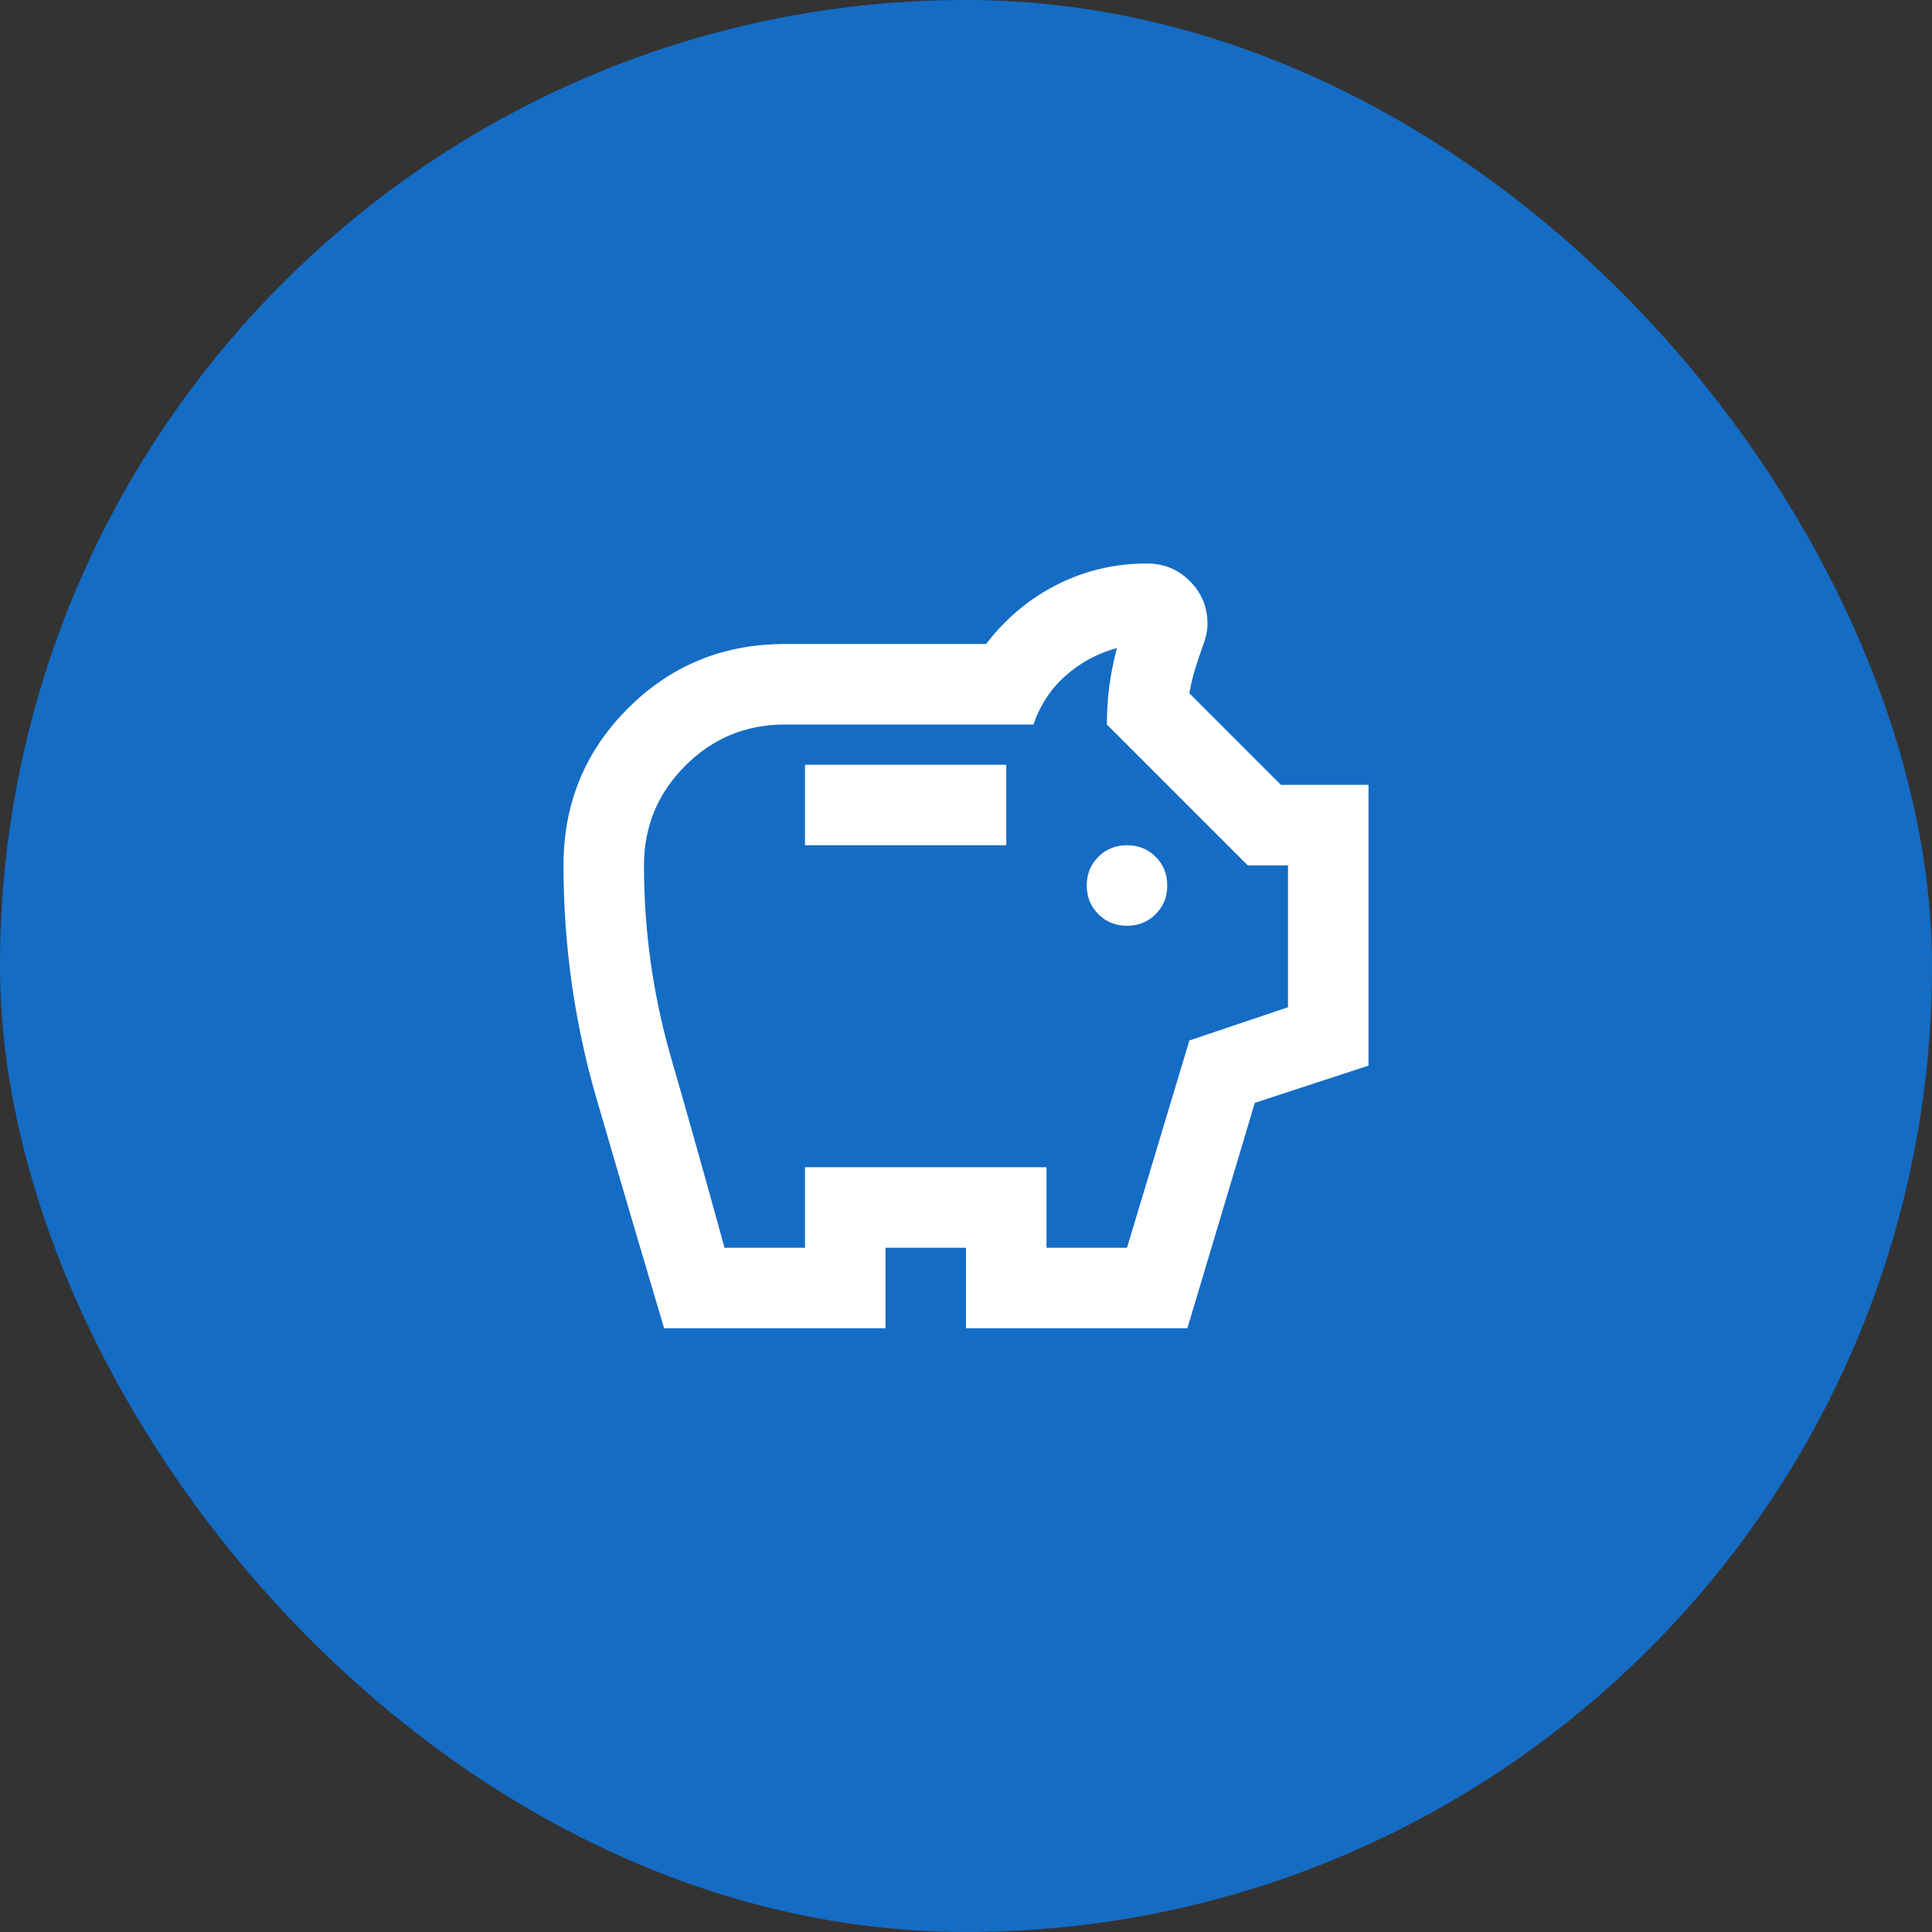
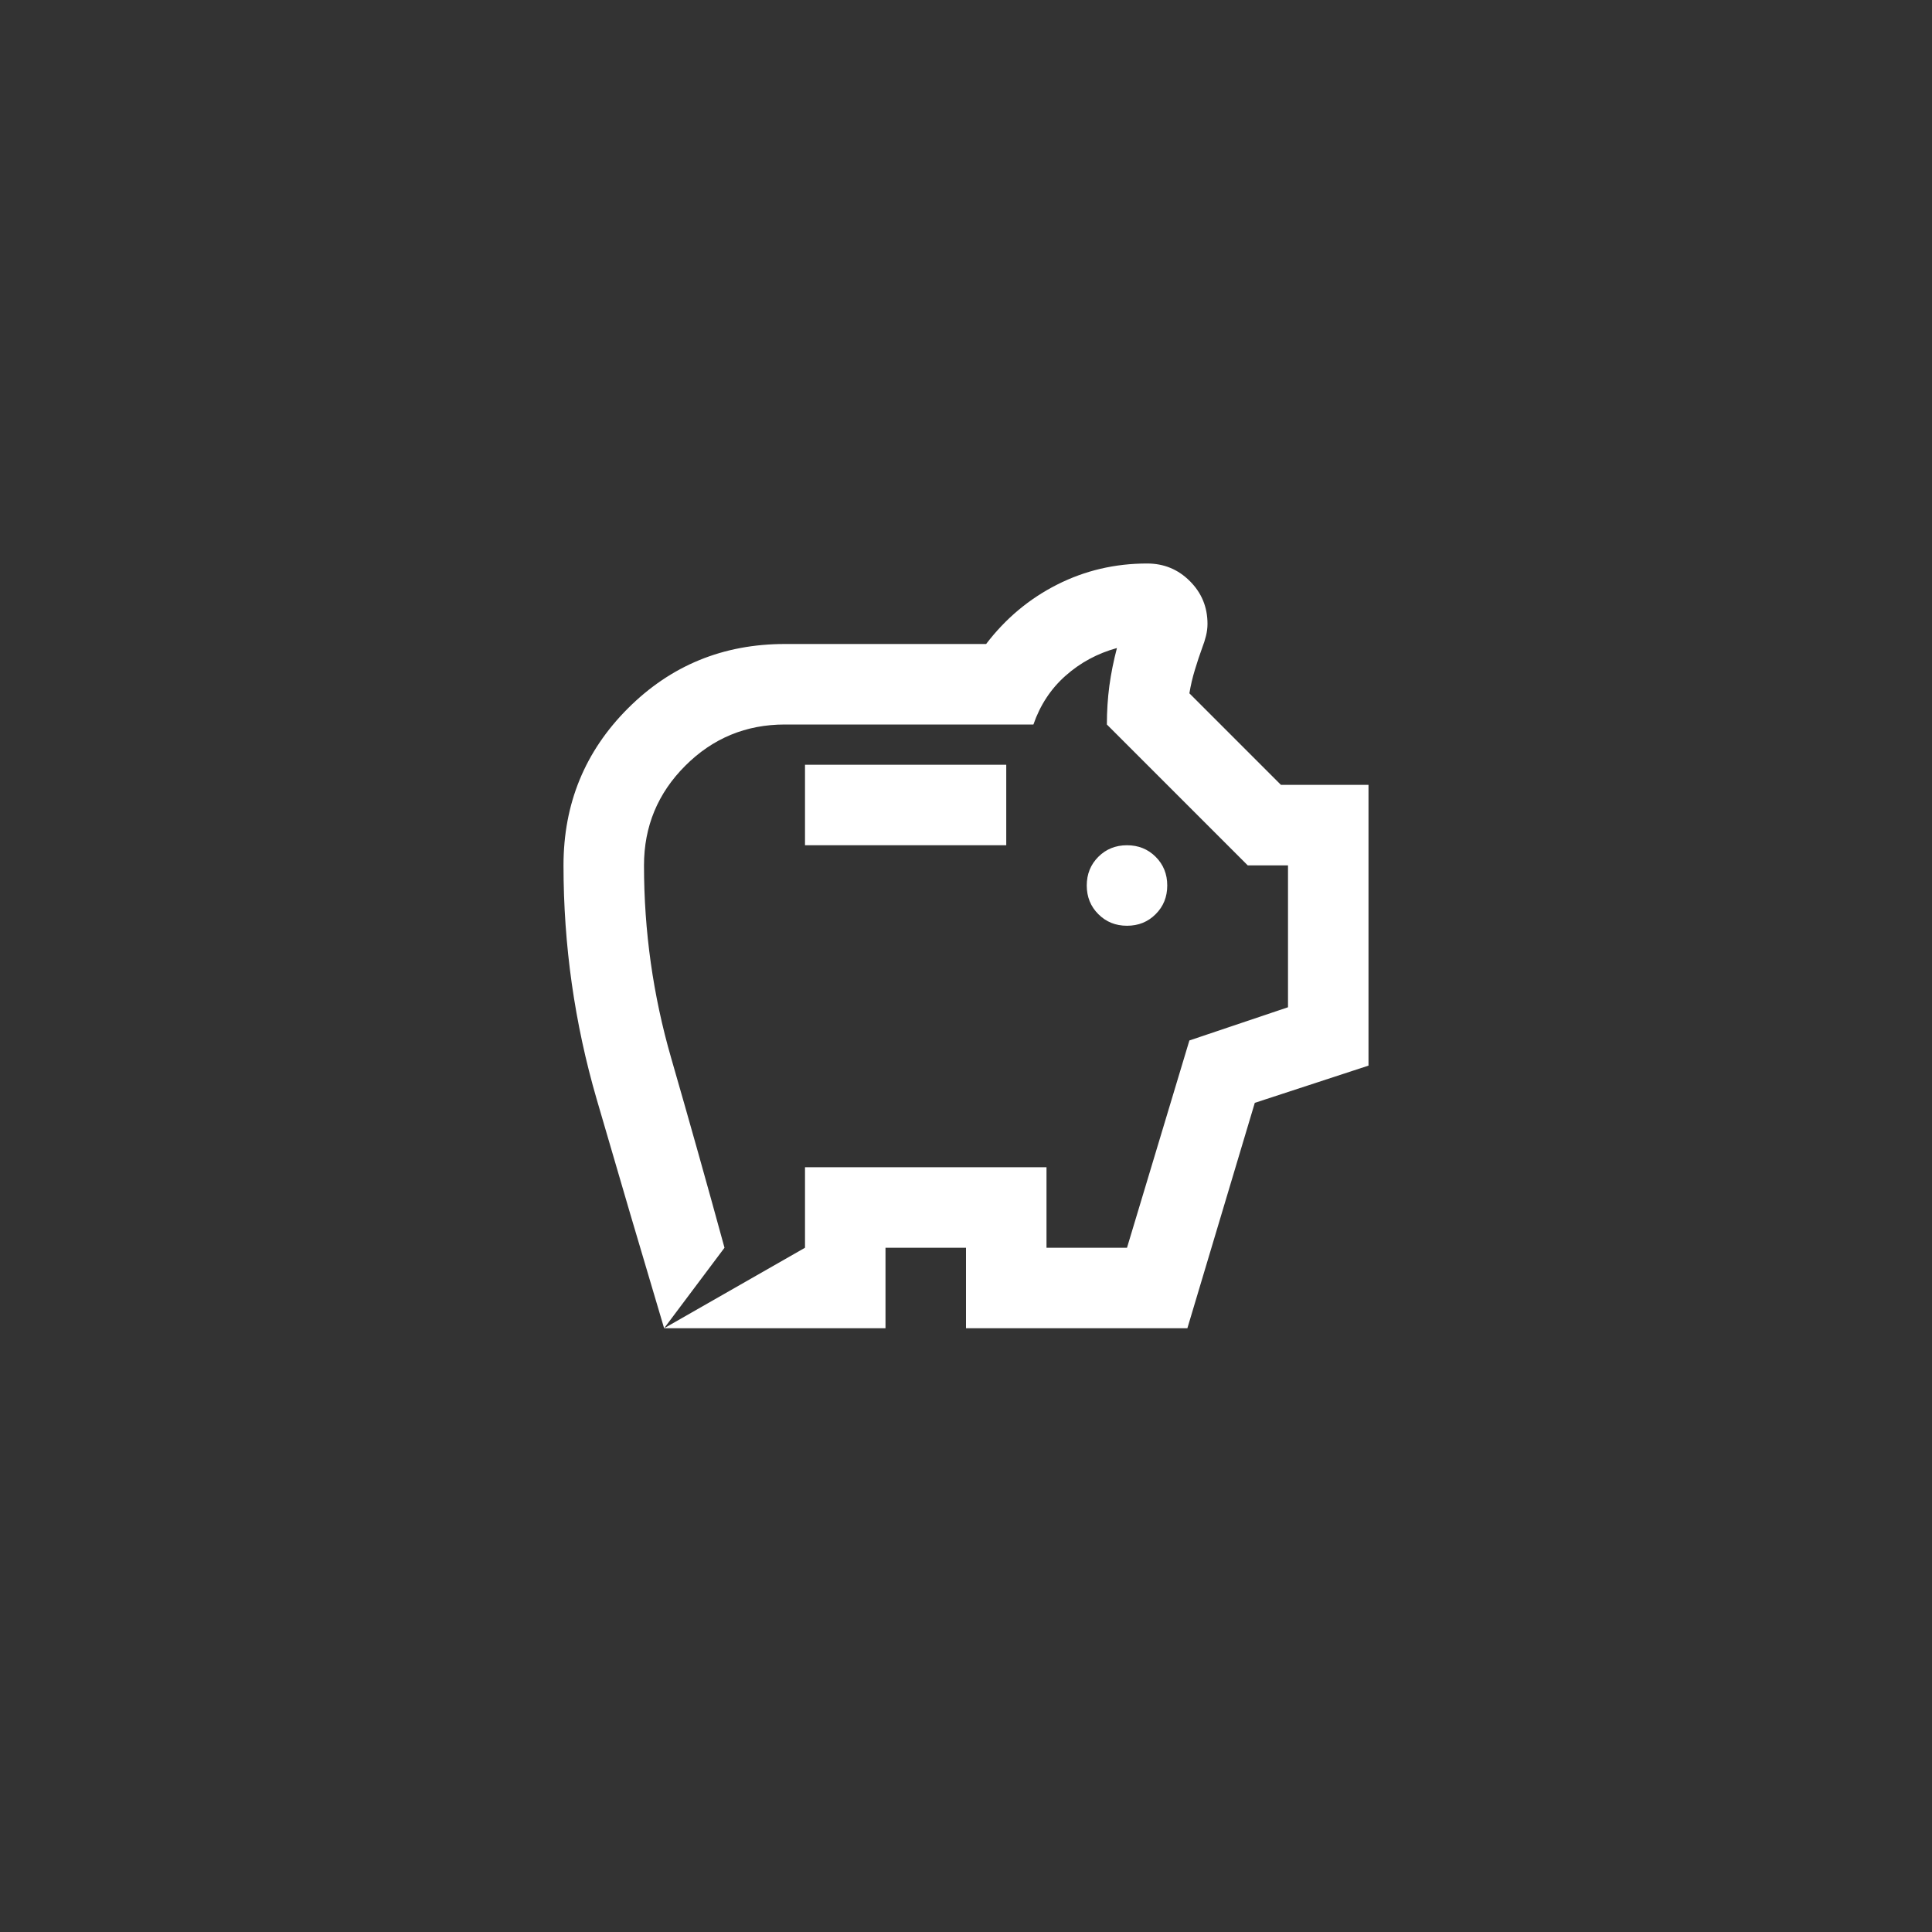
<svg xmlns="http://www.w3.org/2000/svg" width="48px" height="48px" viewBox="0 0 48 48" version="1.1">
  <rect x="0" y="0" width="48" height="48" fill="#333333" stroke="none" />
  <title>Guide de l'Épargne</title>
  <g id="Final-UI" stroke="none" stroke-width="1" fill="none" fill-rule="evenodd">
    <g id="Navigation/Icons/Content" transform="translate(-1209, -189)">
      <g id="Guide-de-l'Épargne" transform="translate(1209, 189)">
-         <rect id="Circle" fill="#156CC4" x="0" y="0" width="48" height="48" rx="24" />
        <g id="savings_FILL0_wght400_GRAD0_opsz24-(3)" transform="translate(14, 14)" fill="#FFFFFF" fill-rule="nonzero">
-           <path d="M14,9 C14.283,9 14.521,8.904 14.712,8.712 C14.904,8.521 15,8.283 15,8 C15,7.717 14.904,7.479 14.712,7.287 C14.521,7.096 14.283,7 14,7 C13.717,7 13.479,7.096 13.288,7.287 C13.096,7.479 13,7.717 13,8 C13,8.283 13.096,8.521 13.288,8.712 C13.479,8.904 13.717,9 14,9 Z M6,7 L11,7 L11,5 L6,5 L6,7 Z M2.5,19 C1.933,17.1 1.375,15.204 0.825,13.312 C0.275,11.421 0,9.483 0,7.5 C0,5.967 0.533,4.667 1.6,3.6 C2.667,2.533 3.967,2 5.5,2 L10.5,2 C10.983,1.367 11.571,0.875 12.263,0.525 C12.954,0.175 13.7,0 14.5,0 C14.917,0 15.271,0.146 15.562,0.438 C15.854,0.729 16,1.083 16,1.5 C16,1.6 15.987,1.7 15.962,1.8 C15.937,1.9 15.908,1.992 15.875,2.075 C15.808,2.258 15.746,2.446 15.688,2.637 C15.629,2.829 15.583,3.025 15.55,3.225 L17.825,5.5 L20,5.5 L20,12.475 L17.175,13.4 L15.5,19 L10,19 L10,17 L8,17 L8,19 L2.5,19 Z M4,17 L6,17 L6,15 L12,15 L12,17 L14,17 L15.55,11.85 L18,11.025 L18,7.5 L17,7.5 L13.5,4 C13.5,3.667 13.521,3.346 13.562,3.037 C13.604,2.729 13.667,2.417 13.75,2.1 C13.267,2.233 12.842,2.462 12.475,2.787 C12.108,3.112 11.842,3.517 11.675,4 L5.5,4 C4.533,4 3.708,4.342 3.025,5.025 C2.342,5.708 2,6.533 2,7.5 C2,9.133 2.225,10.729 2.675,12.287 C3.125,13.846 3.567,15.417 4,17 Z" id="Shape" />
+           <path d="M14,9 C14.283,9 14.521,8.904 14.712,8.712 C14.904,8.521 15,8.283 15,8 C15,7.717 14.904,7.479 14.712,7.287 C14.521,7.096 14.283,7 14,7 C13.717,7 13.479,7.096 13.288,7.287 C13.096,7.479 13,7.717 13,8 C13,8.283 13.096,8.521 13.288,8.712 C13.479,8.904 13.717,9 14,9 Z M6,7 L11,7 L11,5 L6,5 L6,7 Z M2.5,19 C1.933,17.1 1.375,15.204 0.825,13.312 C0.275,11.421 0,9.483 0,7.5 C0,5.967 0.533,4.667 1.6,3.6 C2.667,2.533 3.967,2 5.5,2 L10.5,2 C10.983,1.367 11.571,0.875 12.263,0.525 C12.954,0.175 13.7,0 14.5,0 C14.917,0 15.271,0.146 15.562,0.438 C15.854,0.729 16,1.083 16,1.5 C16,1.6 15.987,1.7 15.962,1.8 C15.937,1.9 15.908,1.992 15.875,2.075 C15.808,2.258 15.746,2.446 15.688,2.637 C15.629,2.829 15.583,3.025 15.55,3.225 L17.825,5.5 L20,5.5 L20,12.475 L17.175,13.4 L15.5,19 L10,19 L10,17 L8,17 L8,19 L2.5,19 Z L6,17 L6,15 L12,15 L12,17 L14,17 L15.55,11.85 L18,11.025 L18,7.5 L17,7.5 L13.5,4 C13.5,3.667 13.521,3.346 13.562,3.037 C13.604,2.729 13.667,2.417 13.75,2.1 C13.267,2.233 12.842,2.462 12.475,2.787 C12.108,3.112 11.842,3.517 11.675,4 L5.5,4 C4.533,4 3.708,4.342 3.025,5.025 C2.342,5.708 2,6.533 2,7.5 C2,9.133 2.225,10.729 2.675,12.287 C3.125,13.846 3.567,15.417 4,17 Z" id="Shape" />
        </g>
      </g>
    </g>
  </g>
</svg>